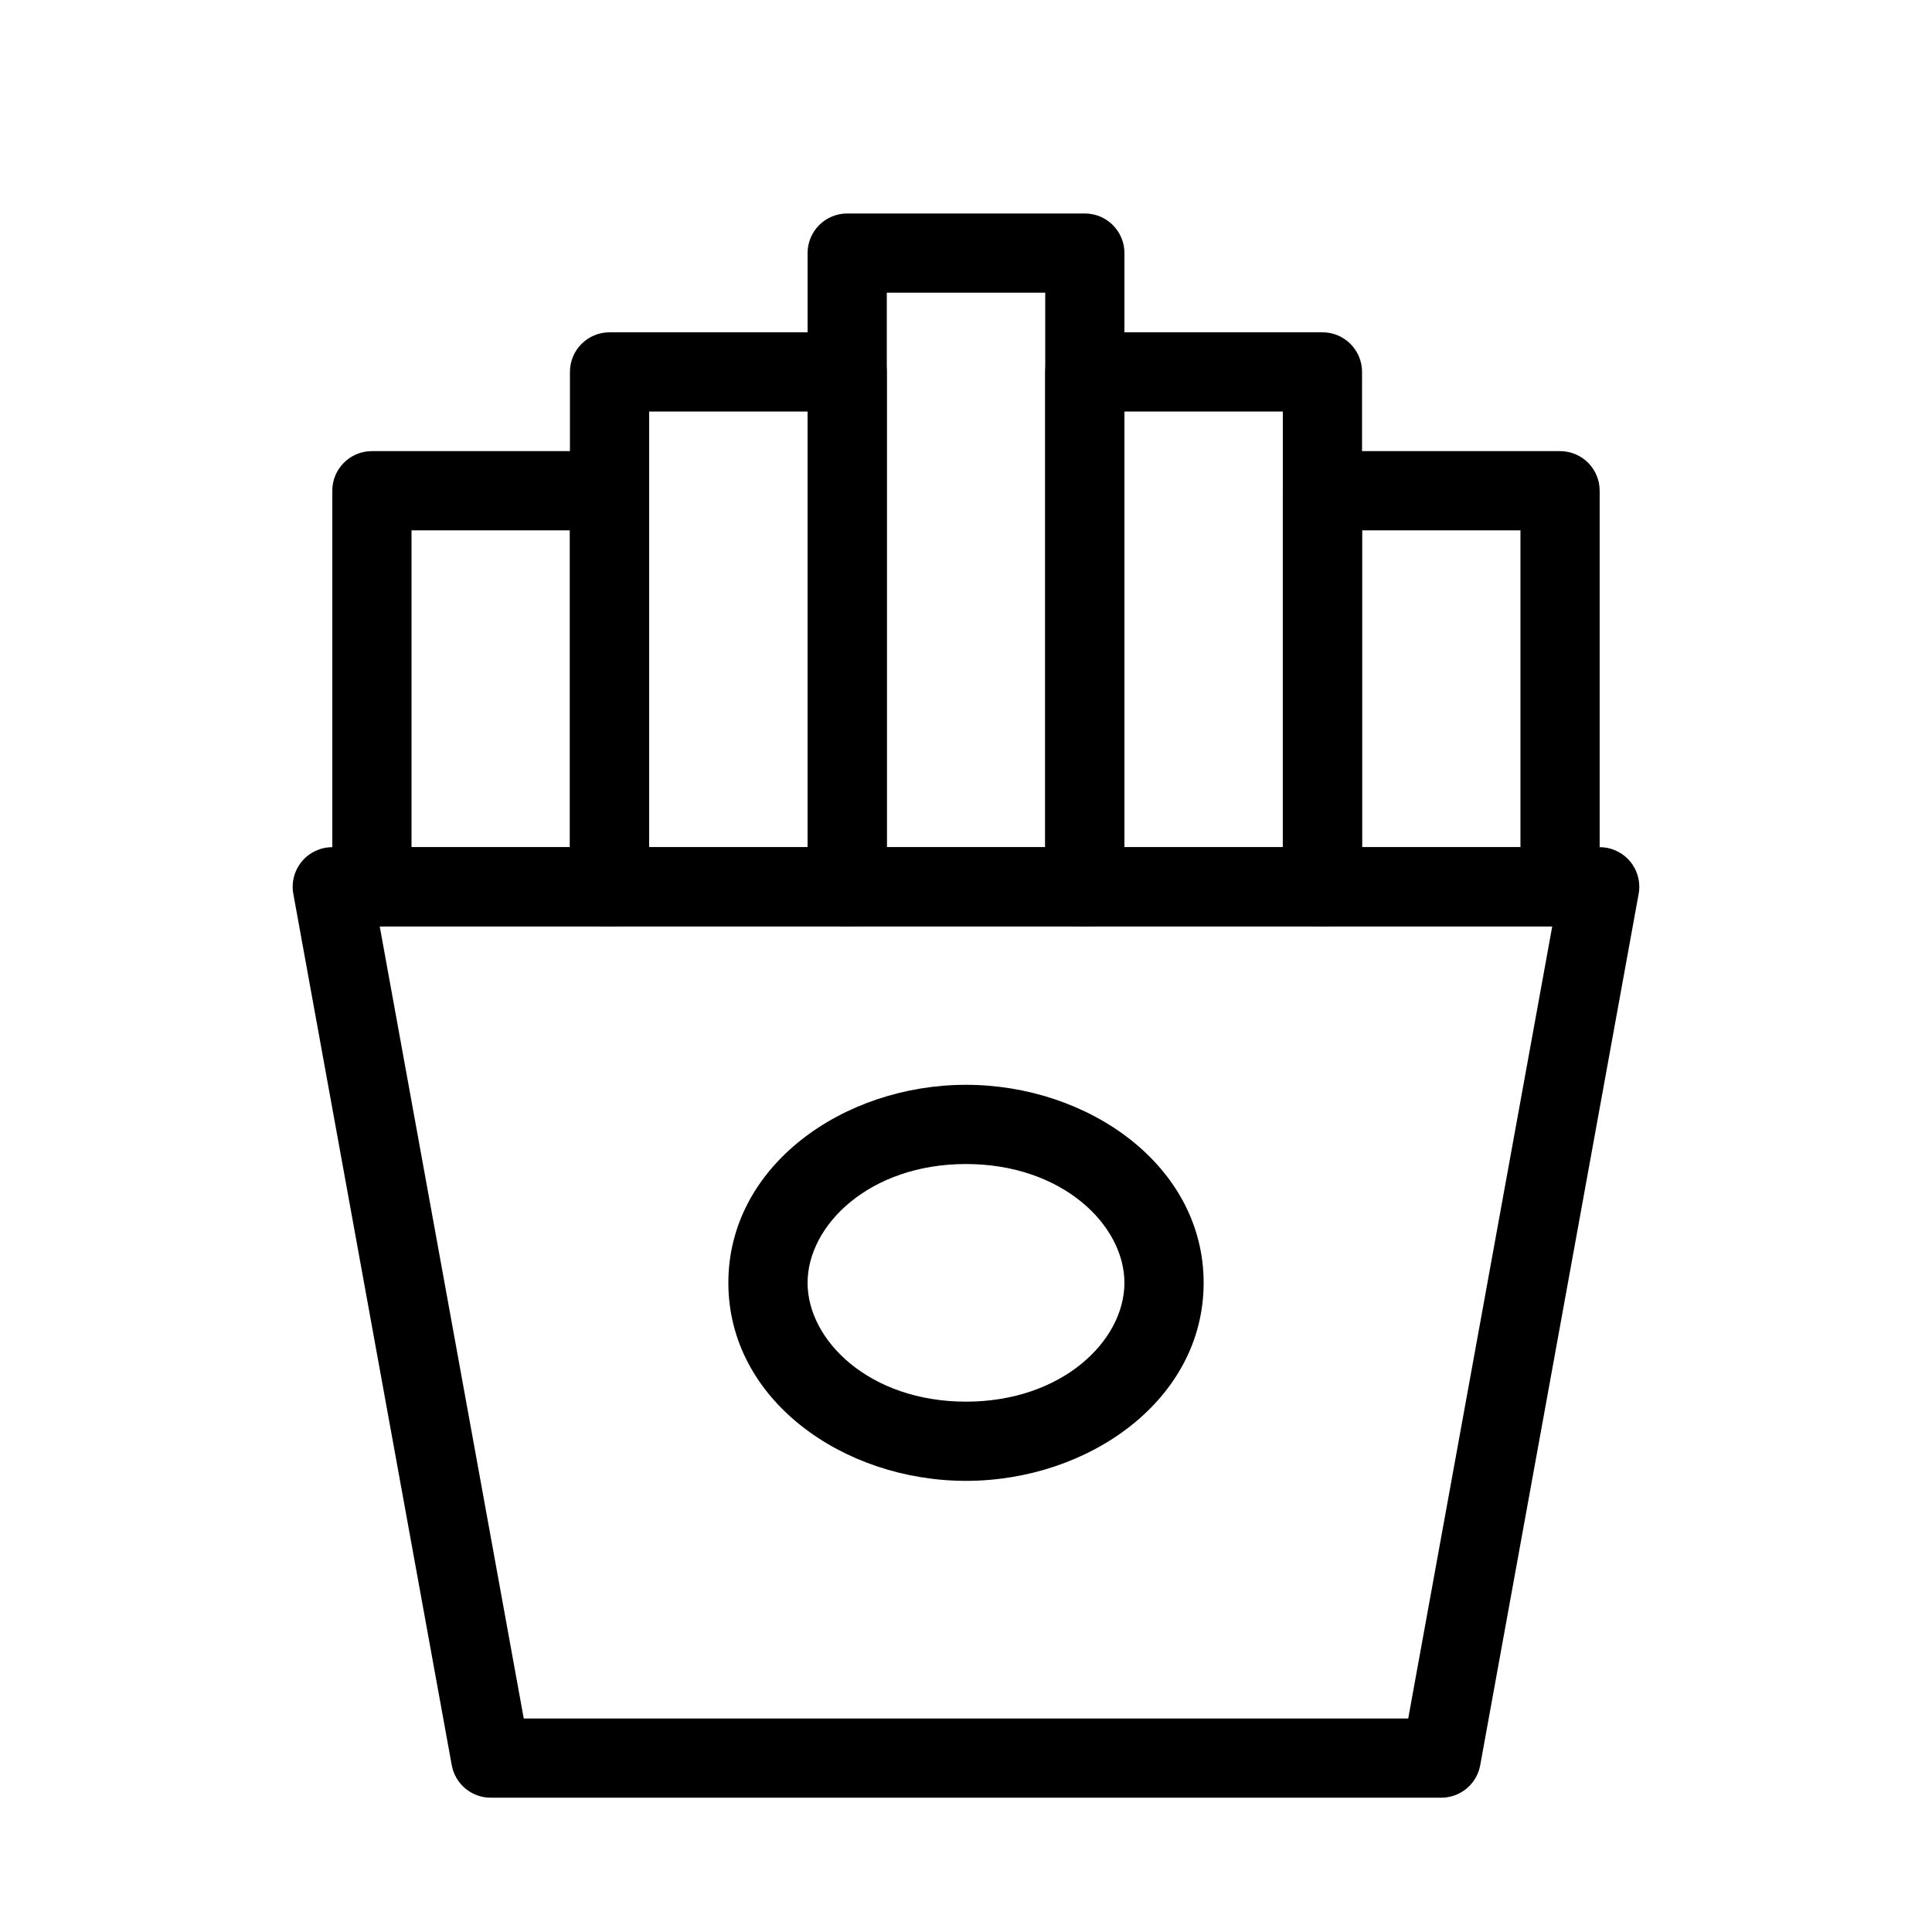
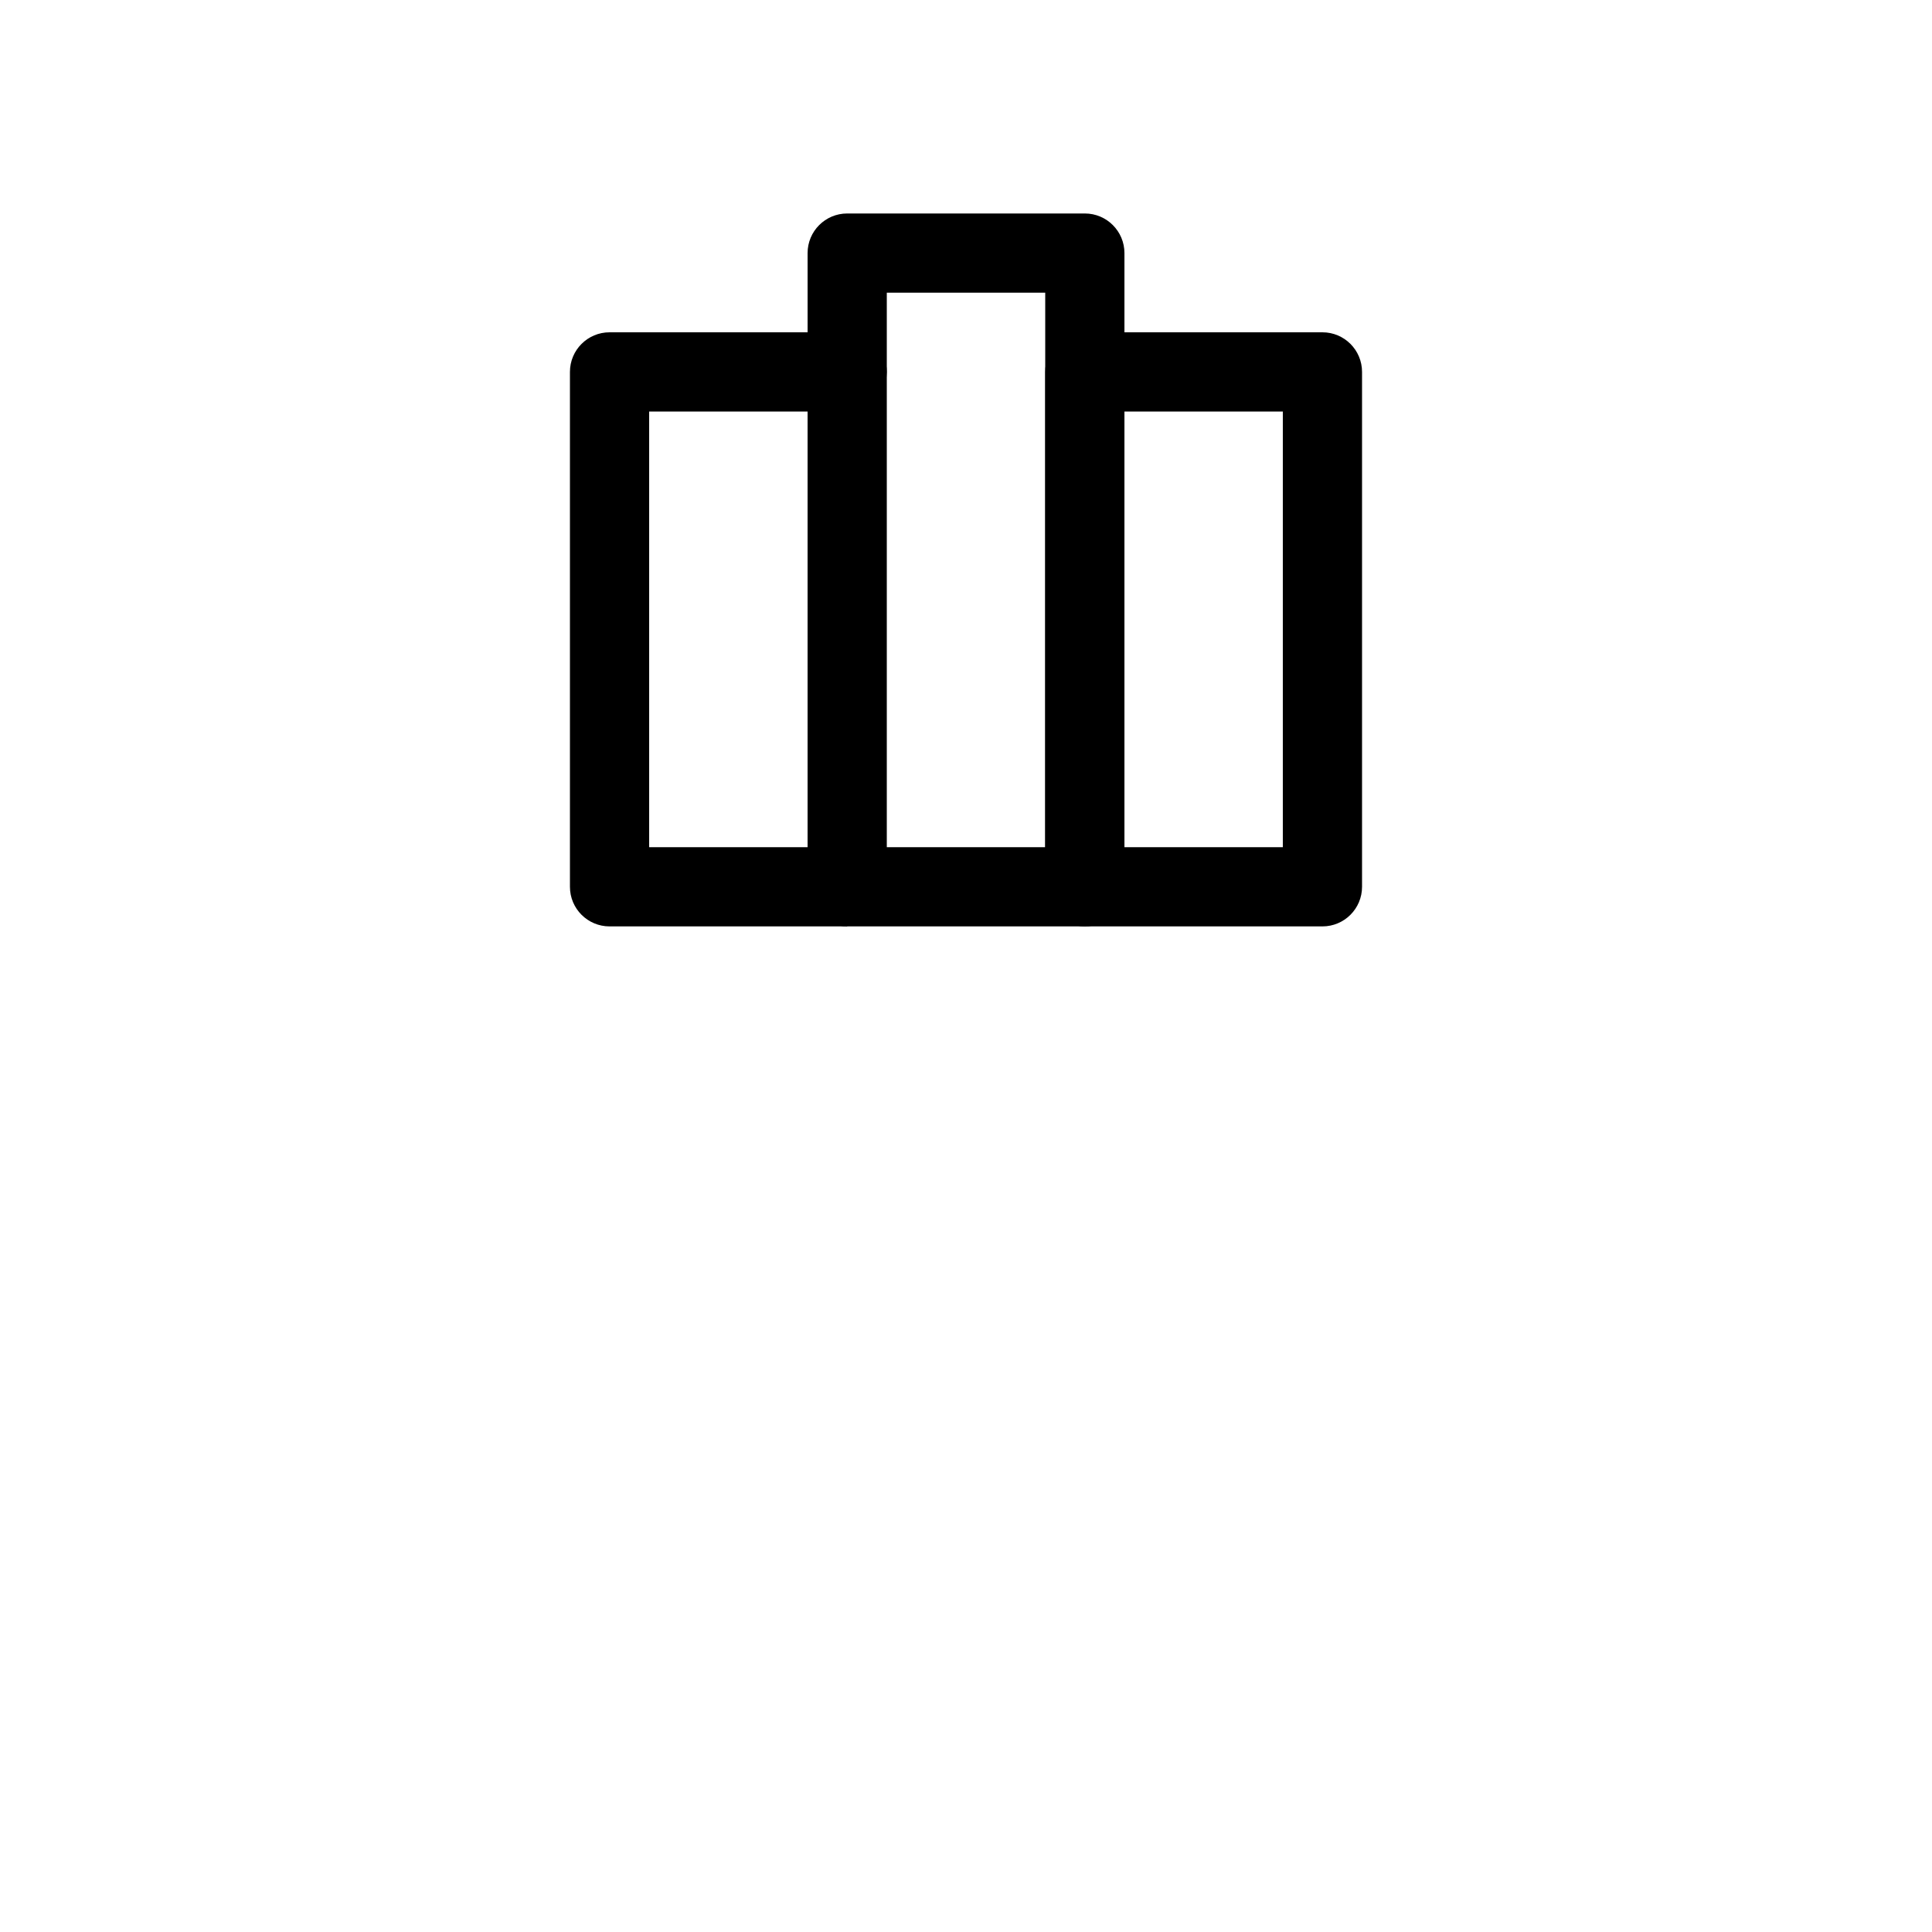
<svg xmlns="http://www.w3.org/2000/svg" fill="#000000" width="800px" height="800px" version="1.1" viewBox="144 144 512 512">
  <g fill-rule="evenodd">
-     <path d="m224 372.28c1.992-2.391 4.945-3.769 8.059-3.769h335.87c3.113 0 6.066 1.379 8.059 3.769 1.996 2.391 2.828 5.543 2.269 8.602l-41.984 230.91c-0.906 4.992-5.254 8.617-10.328 8.617h-251.9c-5.074 0-9.418-3.625-10.328-8.617l-41.984-230.91c-0.555-3.059 0.273-6.211 2.269-8.602zm20.633 17.223 38.168 209.92h234.39l38.168-209.92z" />
    <path d="m358.02 211.07c0-5.797 4.699-10.496 10.496-10.496h62.977c5.793 0 10.496 4.699 10.496 10.496v167.94c0 5.793-4.703 10.496-10.496 10.496h-62.977c-5.797 0-10.496-4.703-10.496-10.496zm20.992 10.496v146.95h41.984v-146.95z" />
    <path d="m420.99 242.56c0-5.797 4.699-10.496 10.496-10.496h62.973c5.797 0 10.496 4.699 10.496 10.496v136.45c0 5.793-4.699 10.496-10.496 10.496h-62.973c-5.797 0-10.496-4.703-10.496-10.496zm20.992 10.496v115.46h41.98v-115.46z" />
-     <path d="m379.01 242.56c0-5.797-4.703-10.496-10.496-10.496h-62.977c-5.797 0-10.496 4.699-10.496 10.496v136.45c0 5.793 4.699 10.496 10.496 10.496h62.977c5.793 0 10.496-4.703 10.496-10.496zm-20.992 10.496v115.46h-41.984v-115.46z" />
-     <path d="m483.96 274.05c0-5.797 4.703-10.496 10.496-10.496h62.977c5.797 0 10.496 4.699 10.496 10.496v104.96c0 5.793-4.699 10.496-10.496 10.496h-62.977c-5.793 0-10.496-4.703-10.496-10.496zm20.992 10.496v83.969h41.984v-83.969z" />
-     <path d="m316.03 274.05c0-5.797-4.699-10.496-10.496-10.496h-62.977c-5.797 0-10.496 4.699-10.496 10.496v104.96c0 5.793 4.699 10.496 10.496 10.496h62.977c5.797 0 10.496-4.703 10.496-10.496zm-20.992 10.496v83.969h-41.984v-83.969z" />
-     <path d="m400 452.48c-25.496 0-41.984 16.16-41.984 31.484 0 15.328 16.488 31.488 41.984 31.488 25.492 0 41.984-16.16 41.984-31.488 0-15.324-16.492-31.484-41.984-31.484zm-62.977 31.484c0-31.047 30.5-52.477 62.977-52.477 32.473 0 62.977 21.43 62.977 52.477 0 31.051-30.504 52.48-62.977 52.48-32.477 0-62.977-21.43-62.977-52.48z" />
+     <path d="m379.01 242.56c0-5.797-4.703-10.496-10.496-10.496h-62.977c-5.797 0-10.496 4.699-10.496 10.496v136.45c0 5.793 4.699 10.496 10.496 10.496h62.977zm-20.992 10.496v115.46h-41.984v-115.46z" />
  </g>
</svg>